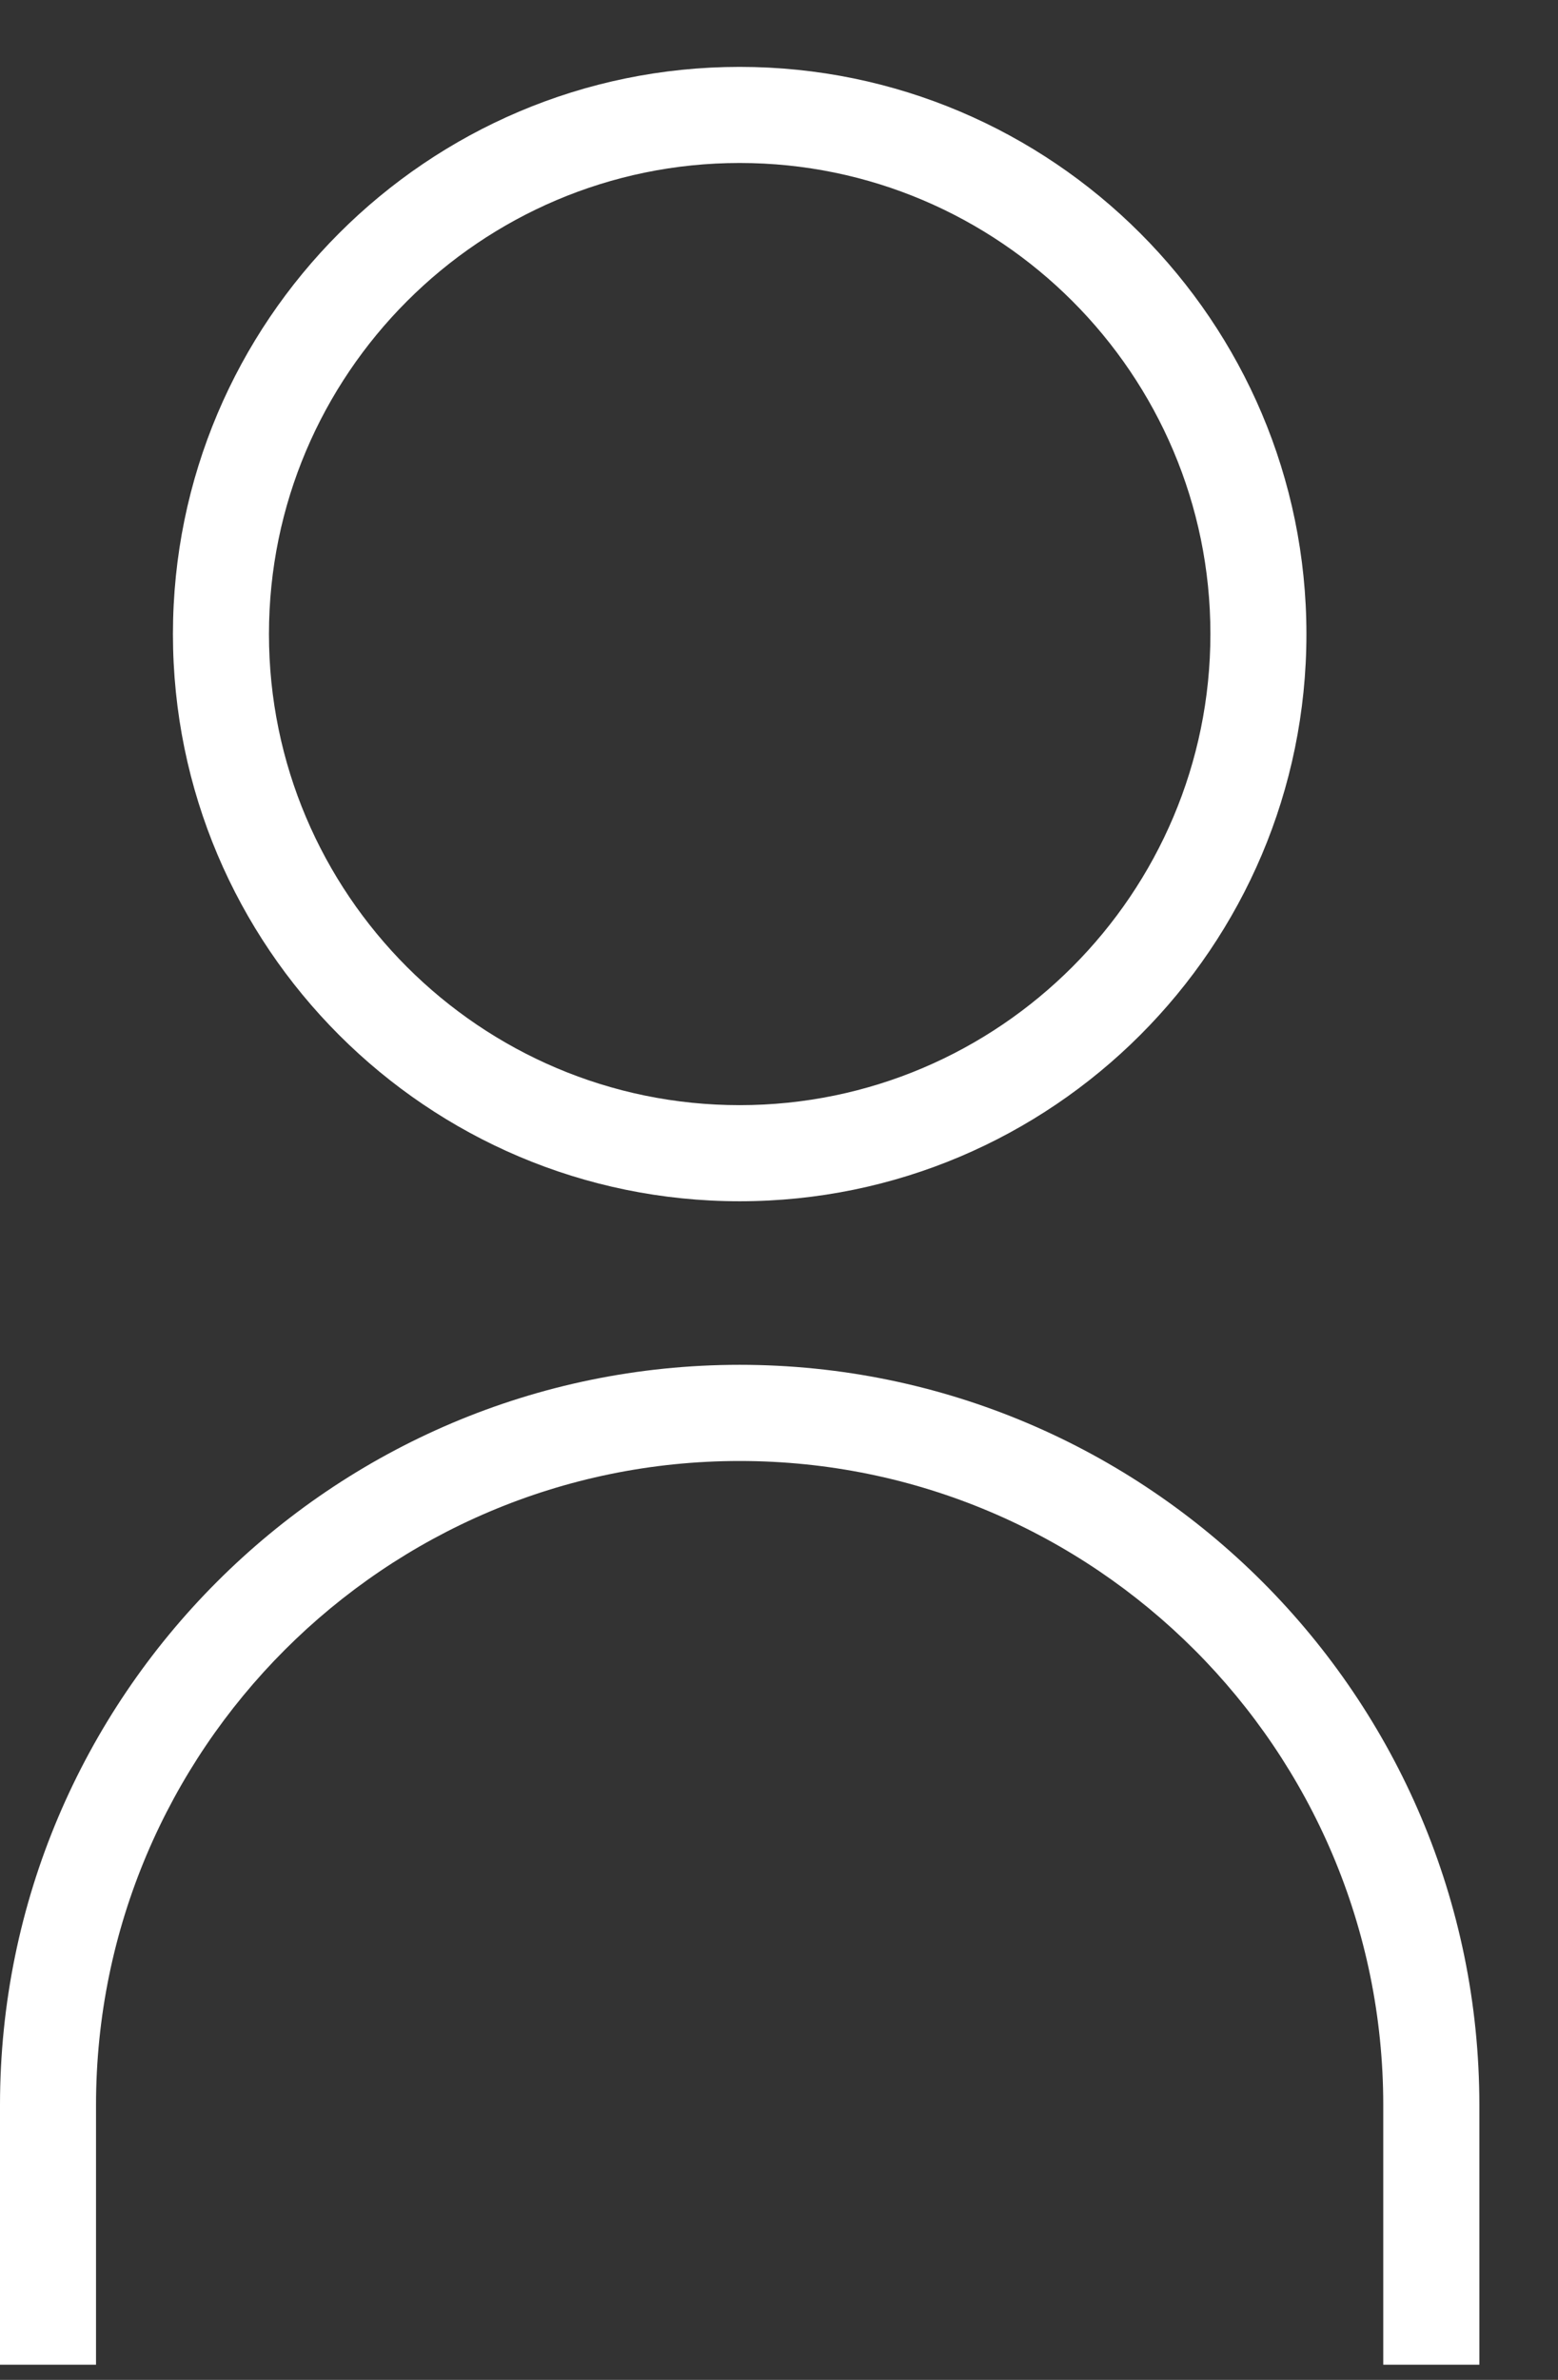
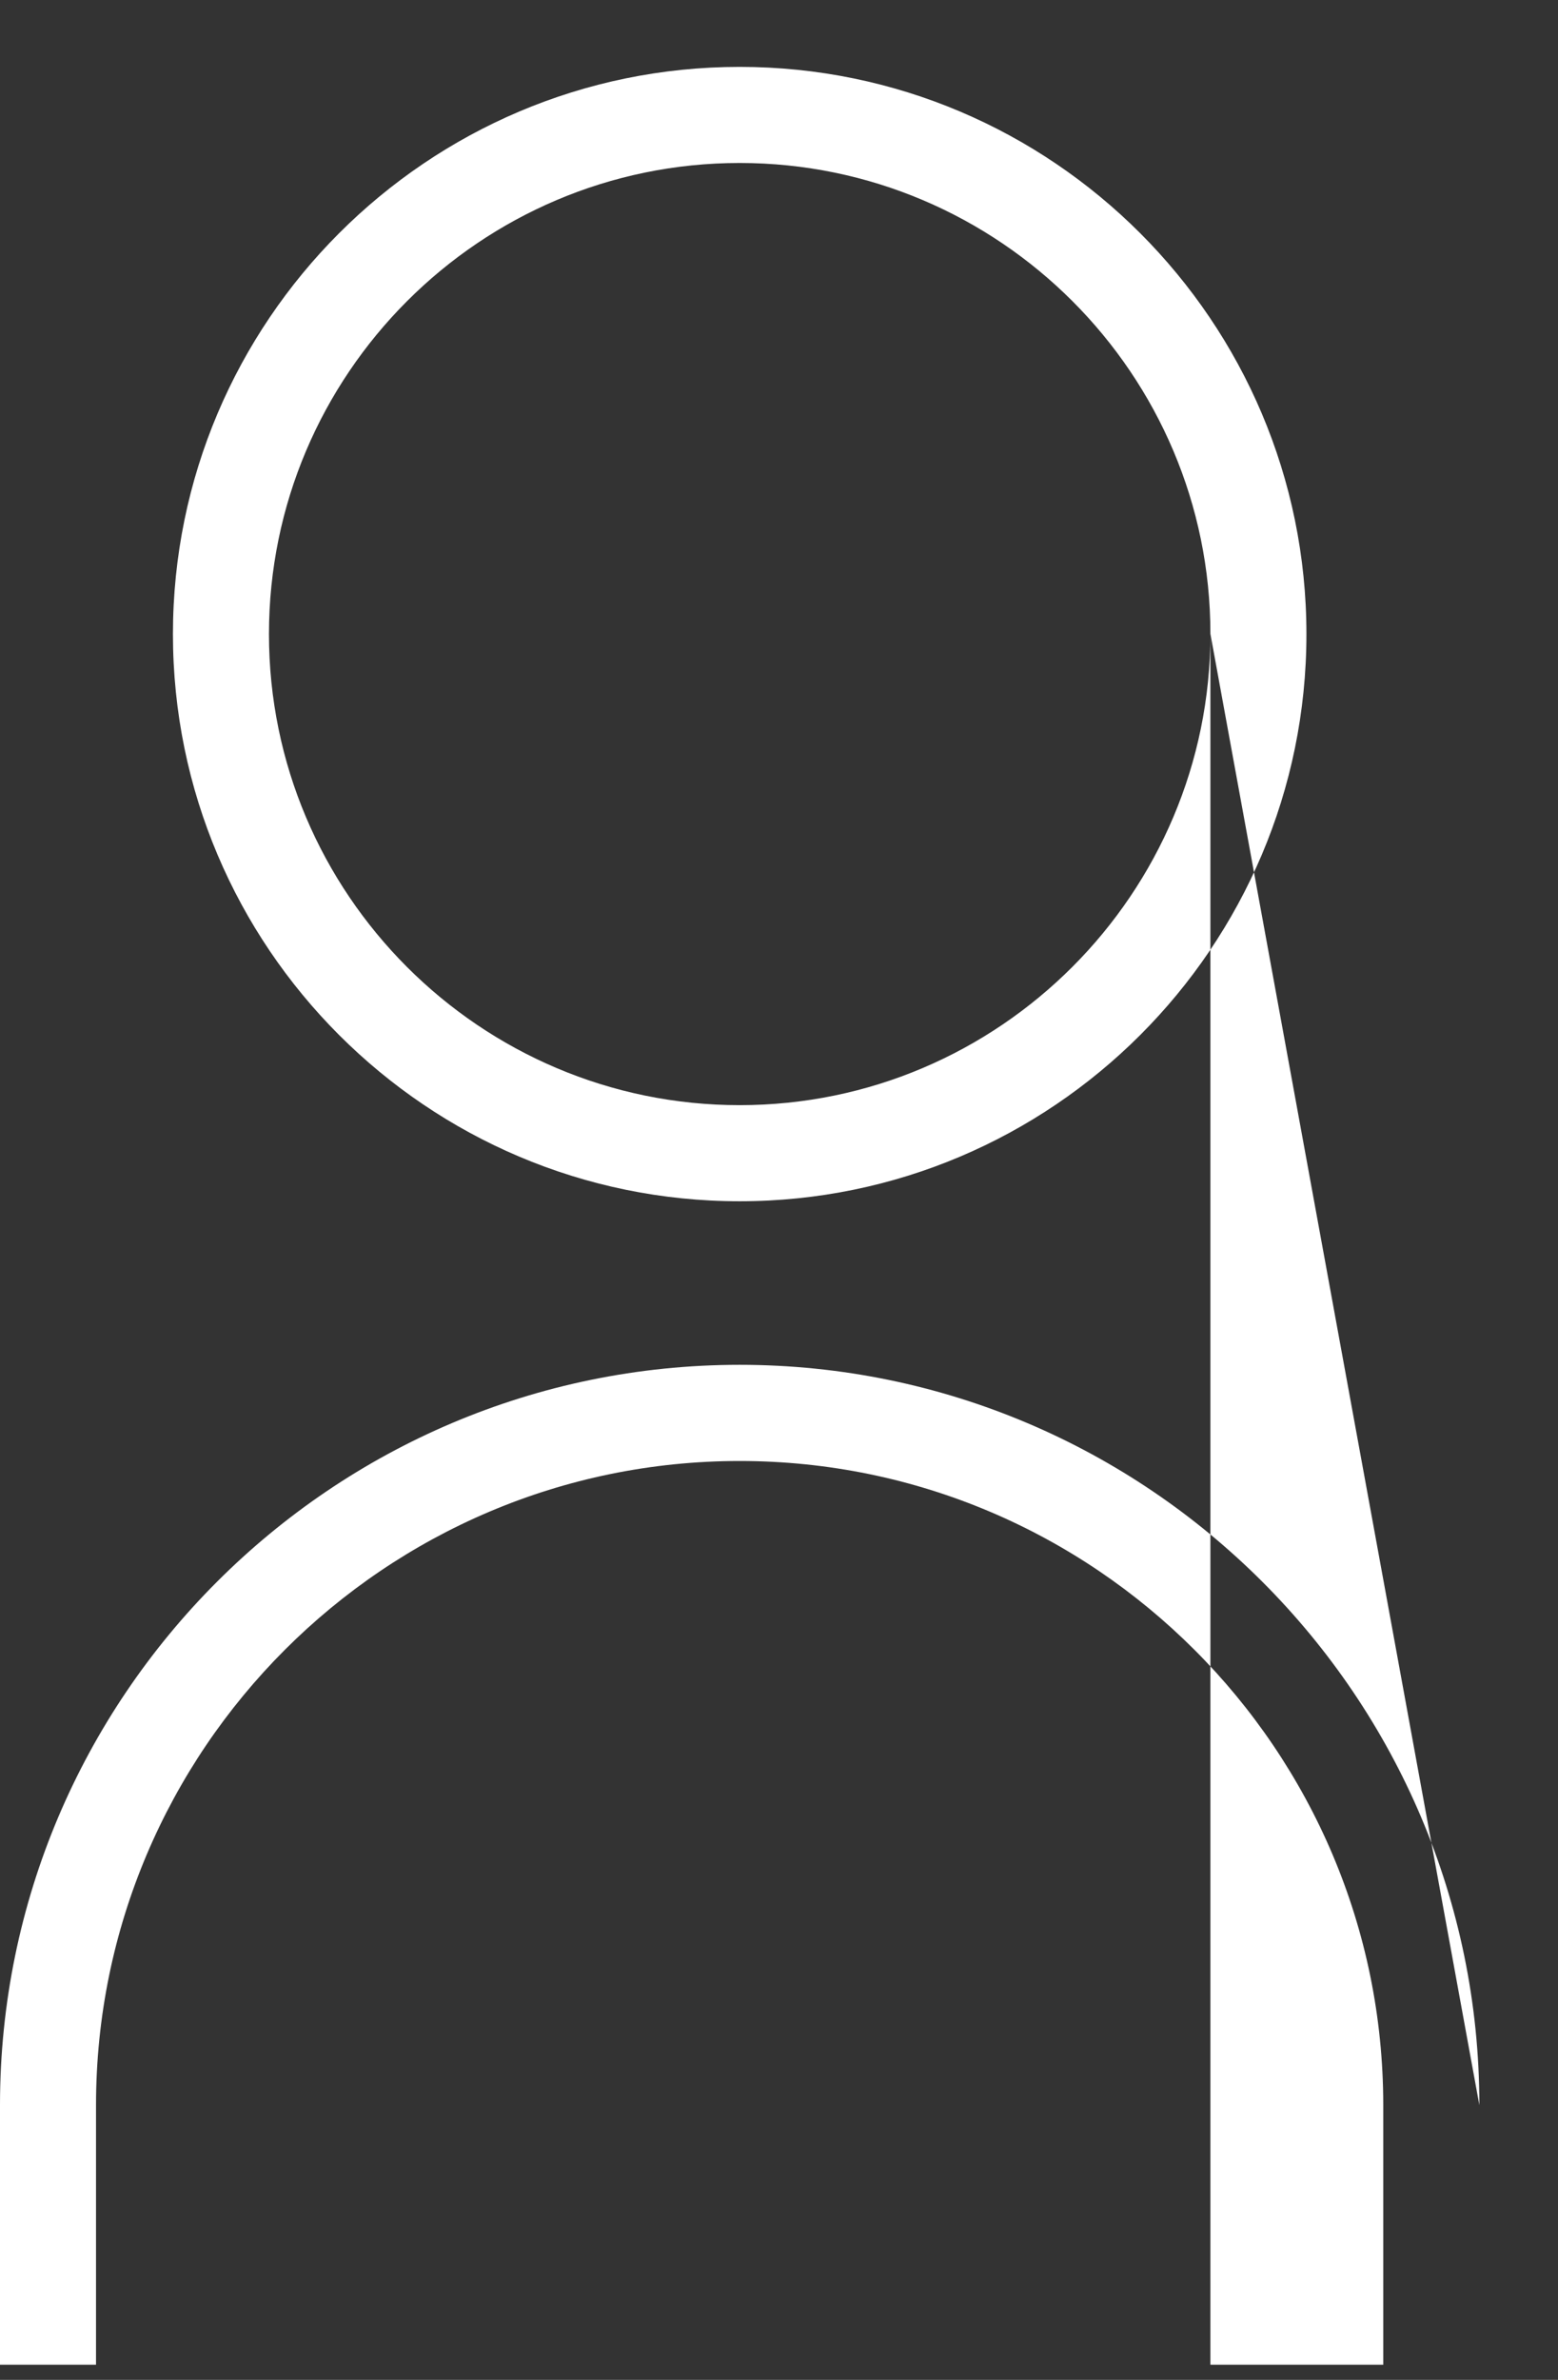
<svg xmlns="http://www.w3.org/2000/svg" width="19" height="29" viewBox="0 0 19 29" fill="none">
  <rect x="0" y="0" width="19" height="29" fill="#333333" stroke="none" />
-   <path id="Union" fill-rule="evenodd" clip-rule="evenodd" d="M9.02 14.638C5.208 14.638 2.109 11.539 2.109 7.727C2.109 3.917 5.208 0.815 9.02 0.815C12.832 0.815 15.932 3.917 15.932 7.727C15.932 11.539 12.832 14.638 9.02 14.638ZM14.761 7.724C14.761 4.561 12.186 1.986 9.02 1.986C5.855 1.986 3.28 4.564 3.28 7.727C3.28 10.89 5.855 13.467 9.02 13.467C12.186 13.467 14.761 10.888 14.761 7.724ZM18.041 25.652V28.815H16.869V25.652C16.869 21.325 13.348 17.803 9.02 17.803C4.693 17.803 1.171 21.325 1.171 25.652V28.815H0V25.652C0 20.678 4.046 16.631 9.02 16.631C13.995 16.631 18.041 20.678 18.041 25.652Z" fill="white" />
+   <path id="Union" fill-rule="evenodd" clip-rule="evenodd" d="M9.02 14.638C5.208 14.638 2.109 11.539 2.109 7.727C2.109 3.917 5.208 0.815 9.02 0.815C12.832 0.815 15.932 3.917 15.932 7.727C15.932 11.539 12.832 14.638 9.02 14.638ZM14.761 7.724C14.761 4.561 12.186 1.986 9.02 1.986C5.855 1.986 3.28 4.564 3.28 7.727C3.28 10.89 5.855 13.467 9.02 13.467C12.186 13.467 14.761 10.888 14.761 7.724ZV28.815H16.869V25.652C16.869 21.325 13.348 17.803 9.02 17.803C4.693 17.803 1.171 21.325 1.171 25.652V28.815H0V25.652C0 20.678 4.046 16.631 9.02 16.631C13.995 16.631 18.041 20.678 18.041 25.652Z" fill="white" />
</svg>